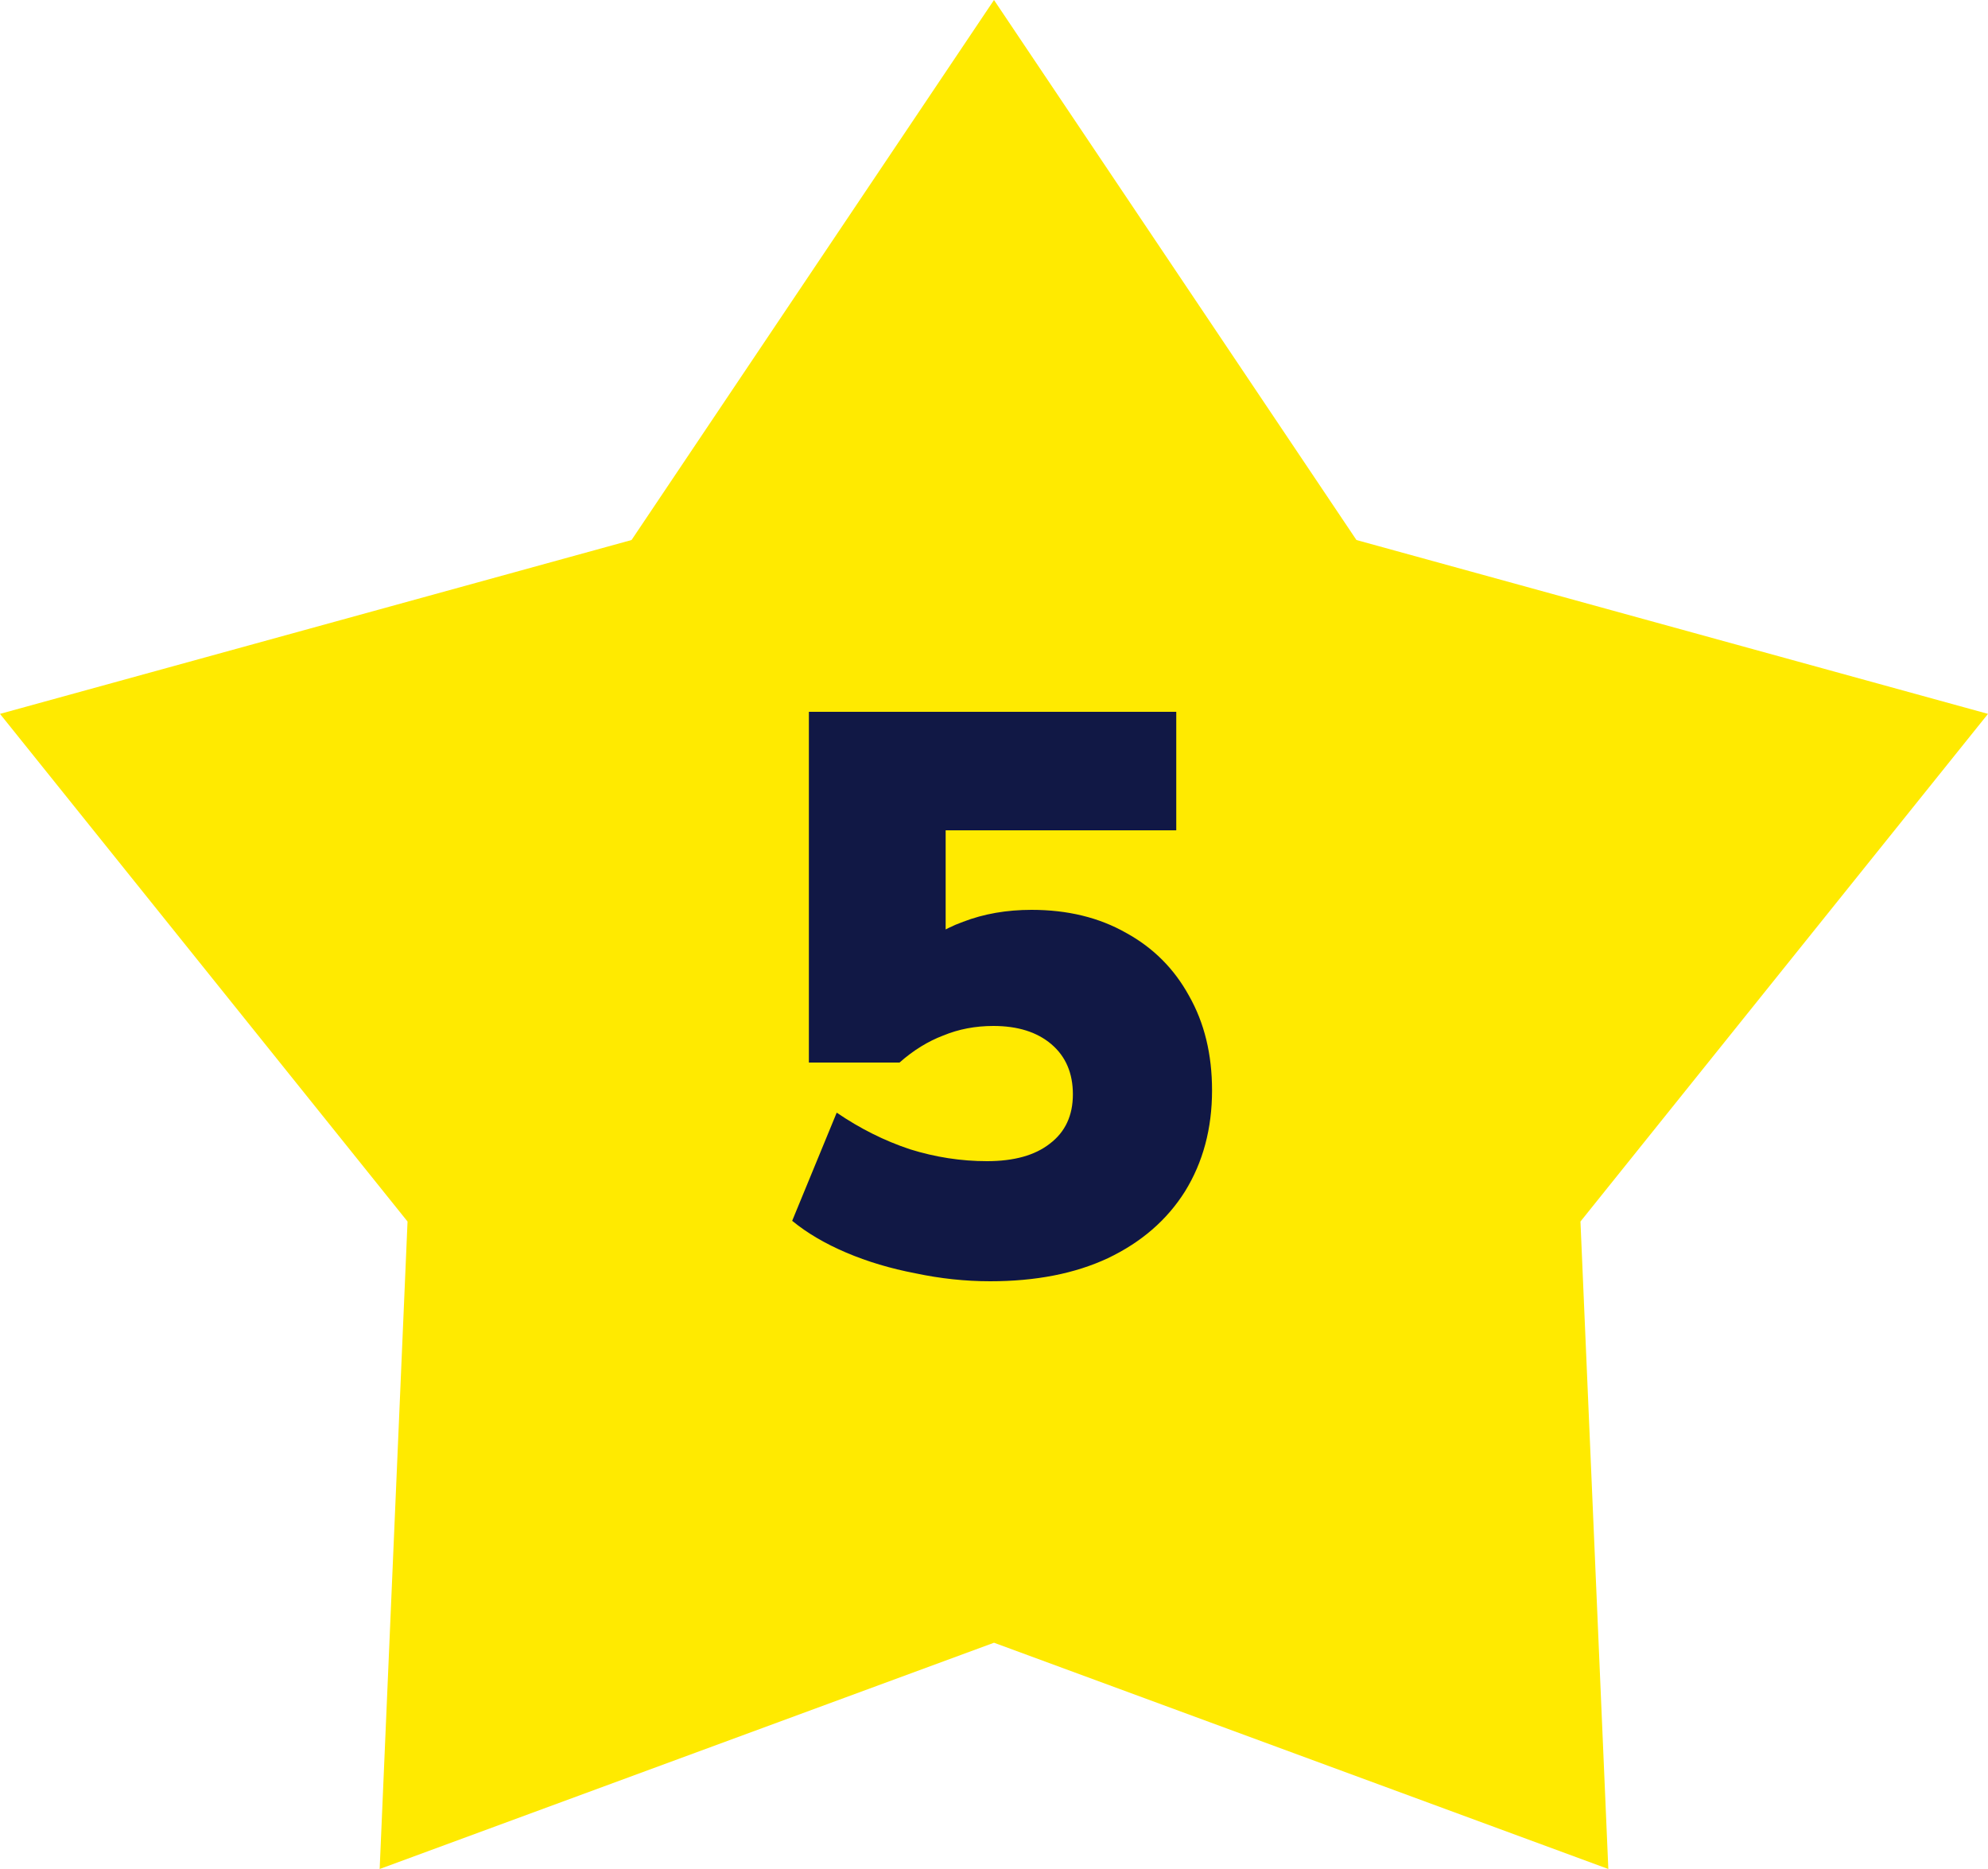
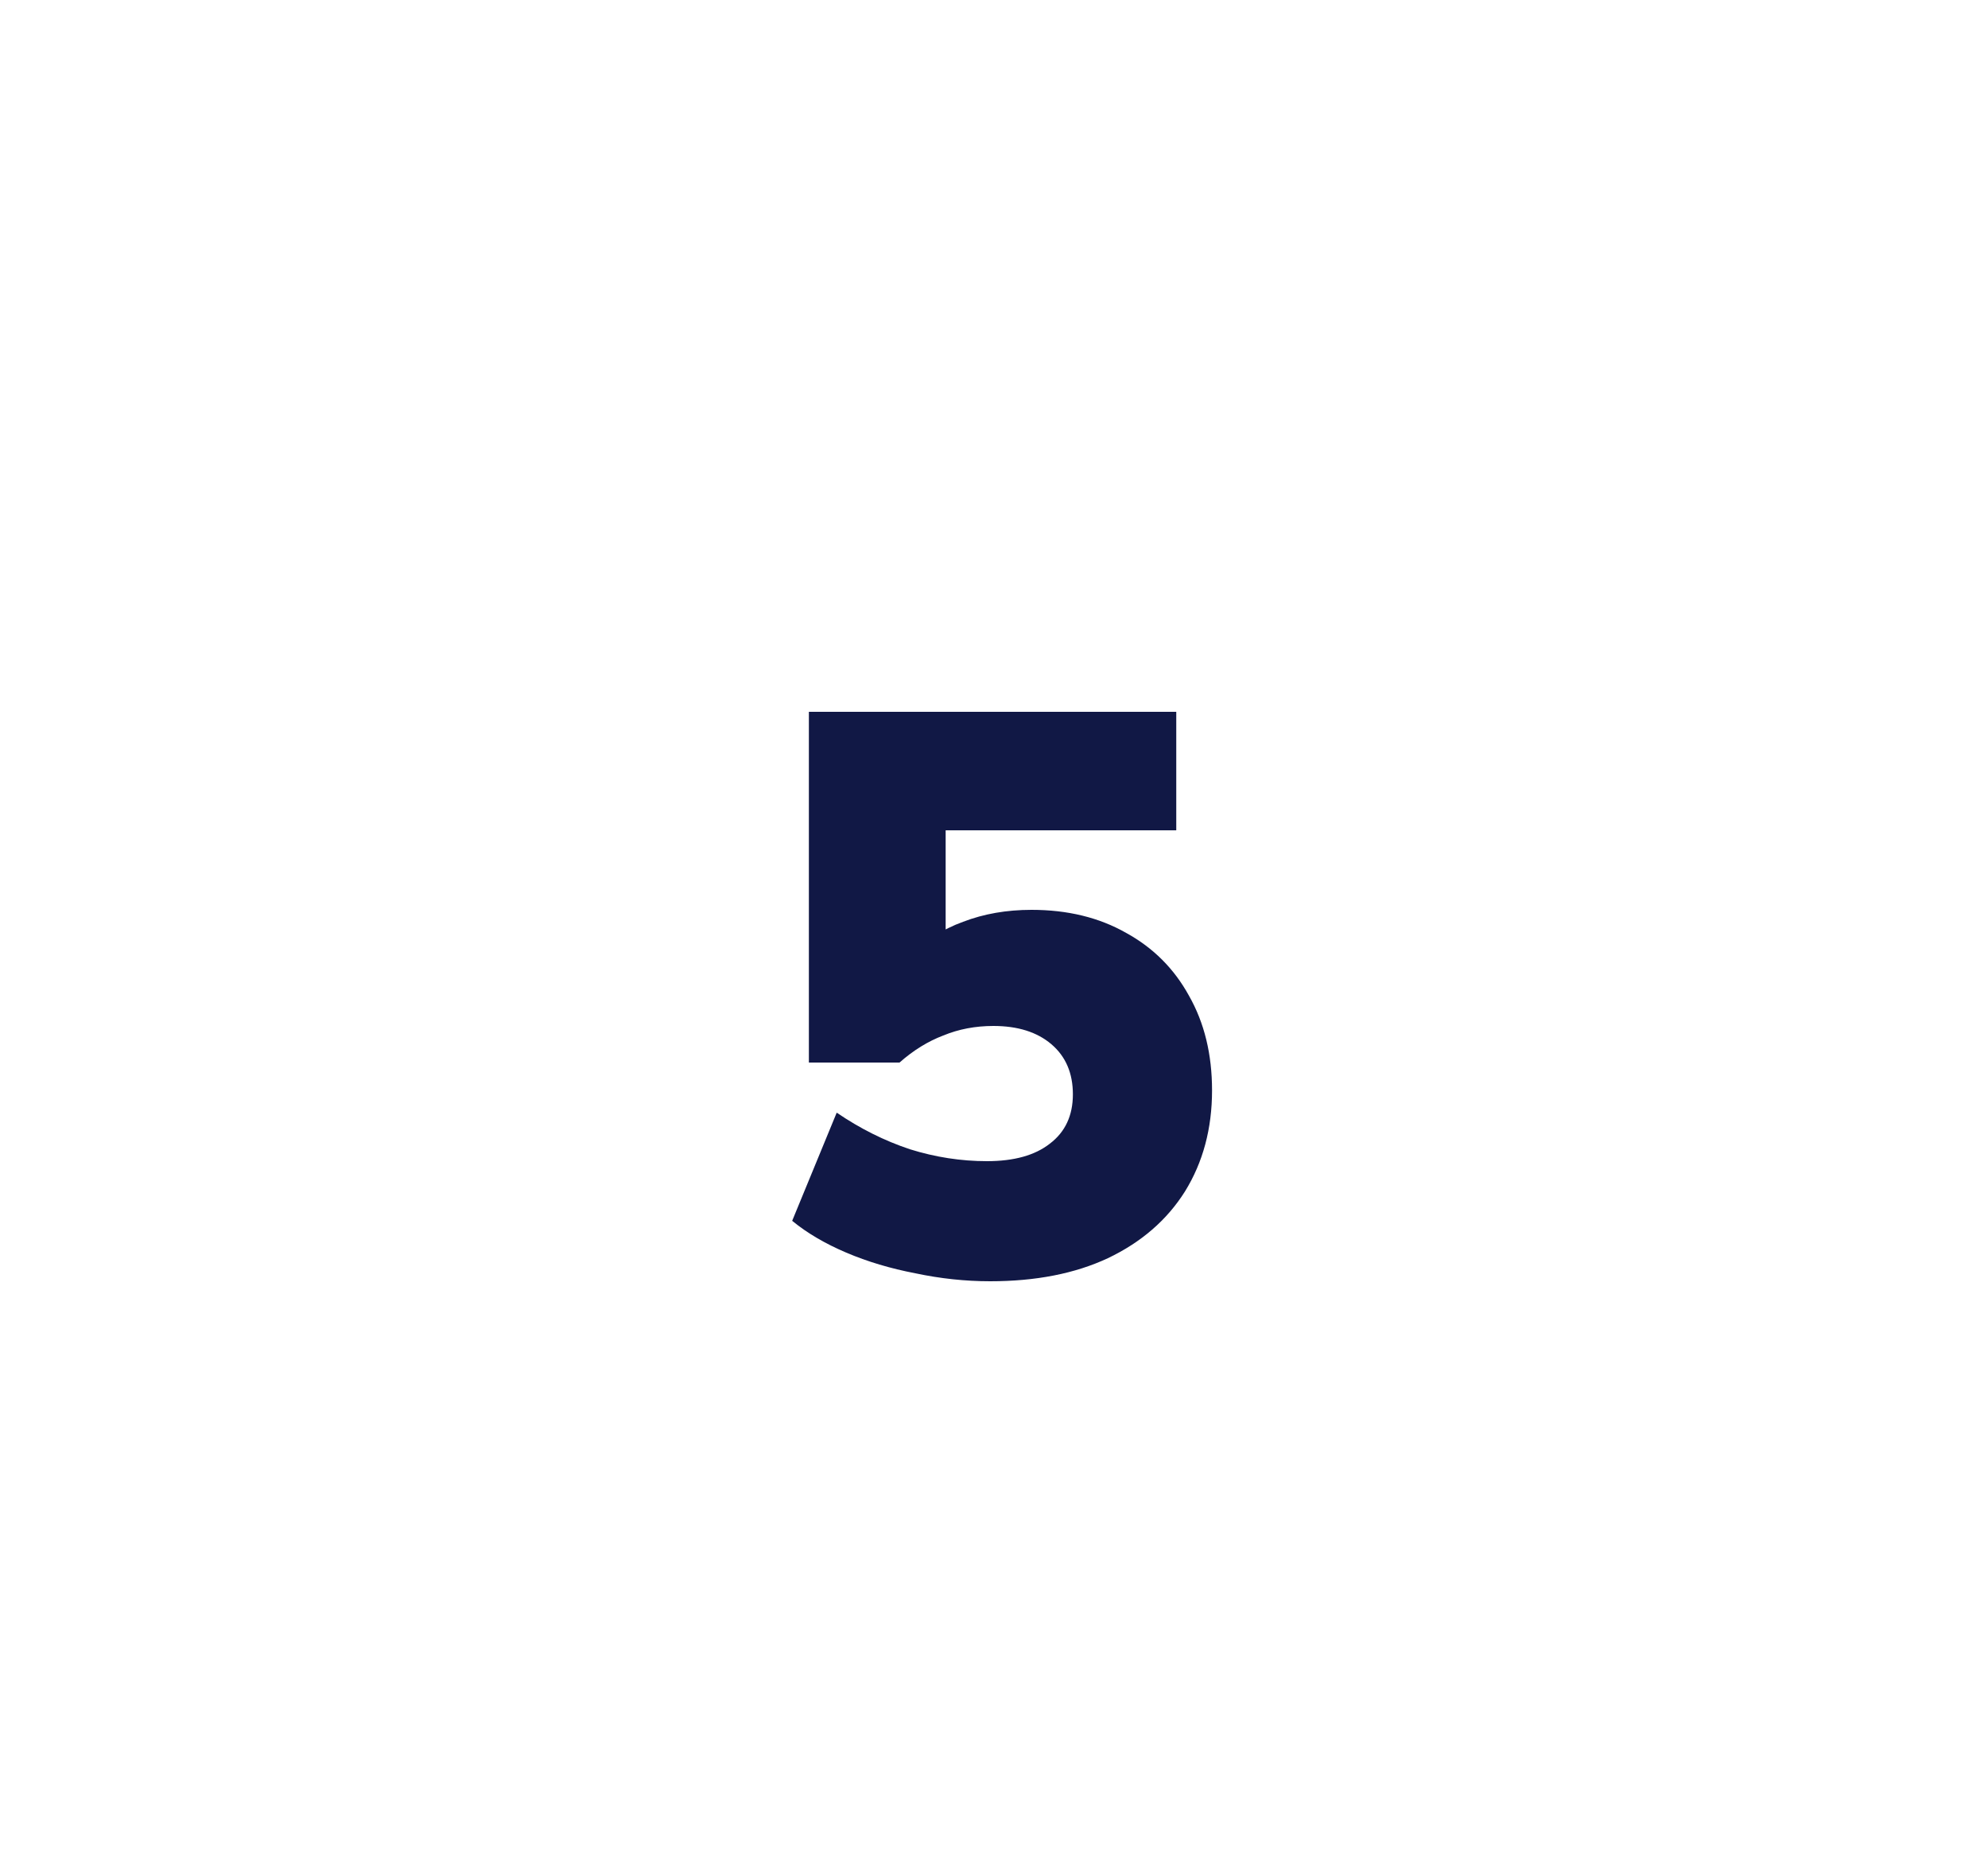
<svg xmlns="http://www.w3.org/2000/svg" width="50" height="47" viewBox="0 0 50 47" fill="none">
-   <path d="M25 0L34.116 13.58L50 17.952L39.75 30.718L40.451 47L25 41.31L9.549 47L10.25 30.718L0 17.952L15.884 13.58L25 0Z" fill="#FFEA00" />
  <path d="M24.904 32.22C24.277 32.22 23.651 32.153 23.024 32.02C22.397 31.9 21.817 31.727 21.284 31.5C20.751 31.273 20.297 31.007 19.924 30.7L21.044 27.98C21.631 28.38 22.244 28.687 22.884 28.9C23.524 29.1 24.171 29.2 24.824 29.2C25.504 29.2 26.031 29.053 26.404 28.76C26.791 28.467 26.984 28.053 26.984 27.52C26.984 26.987 26.804 26.567 26.444 26.26C26.084 25.953 25.597 25.8 24.984 25.8C24.531 25.8 24.111 25.88 23.724 26.04C23.337 26.187 22.971 26.413 22.624 26.72H20.344V17.9H29.584V20.88H23.784V24.02H22.964C23.284 23.647 23.704 23.367 24.224 23.18C24.744 22.98 25.317 22.88 25.944 22.88C26.851 22.88 27.644 23.073 28.324 23.46C29.004 23.833 29.531 24.36 29.904 25.04C30.291 25.72 30.484 26.513 30.484 27.42C30.484 28.38 30.257 29.227 29.804 29.96C29.351 30.68 28.704 31.24 27.864 31.64C27.037 32.027 26.051 32.22 24.904 32.22Z" fill="#111845" />
</svg>